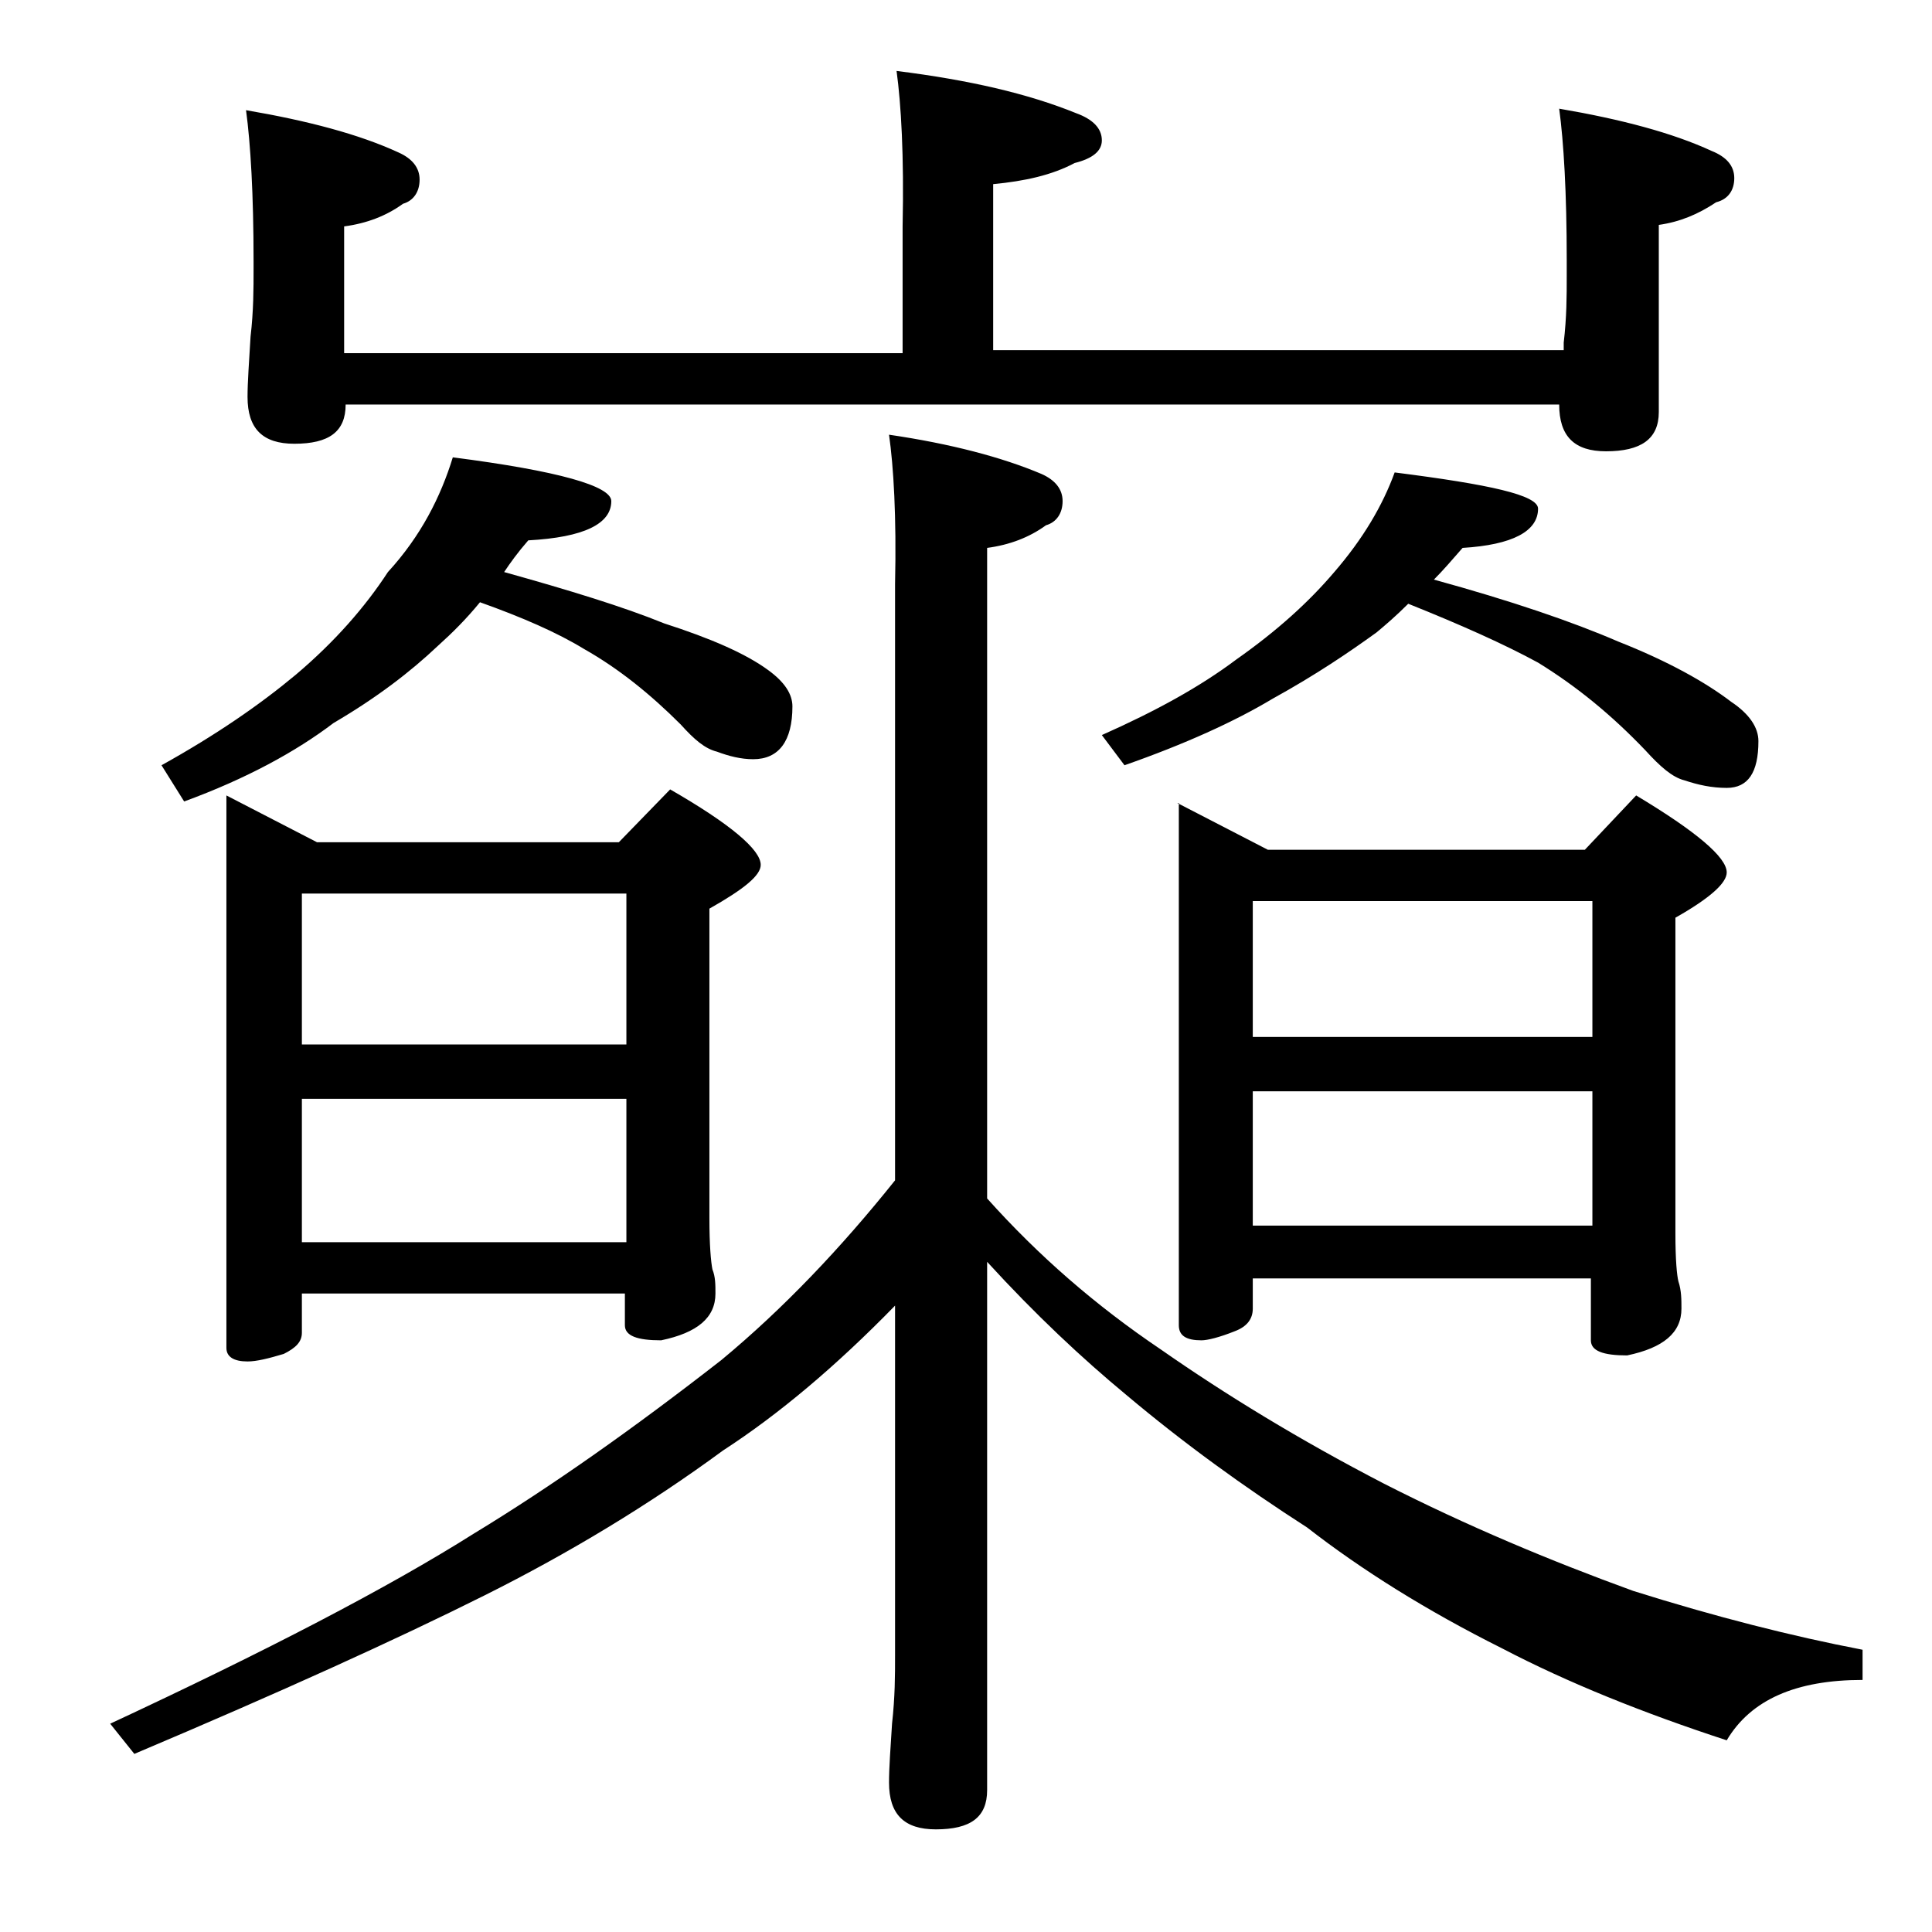
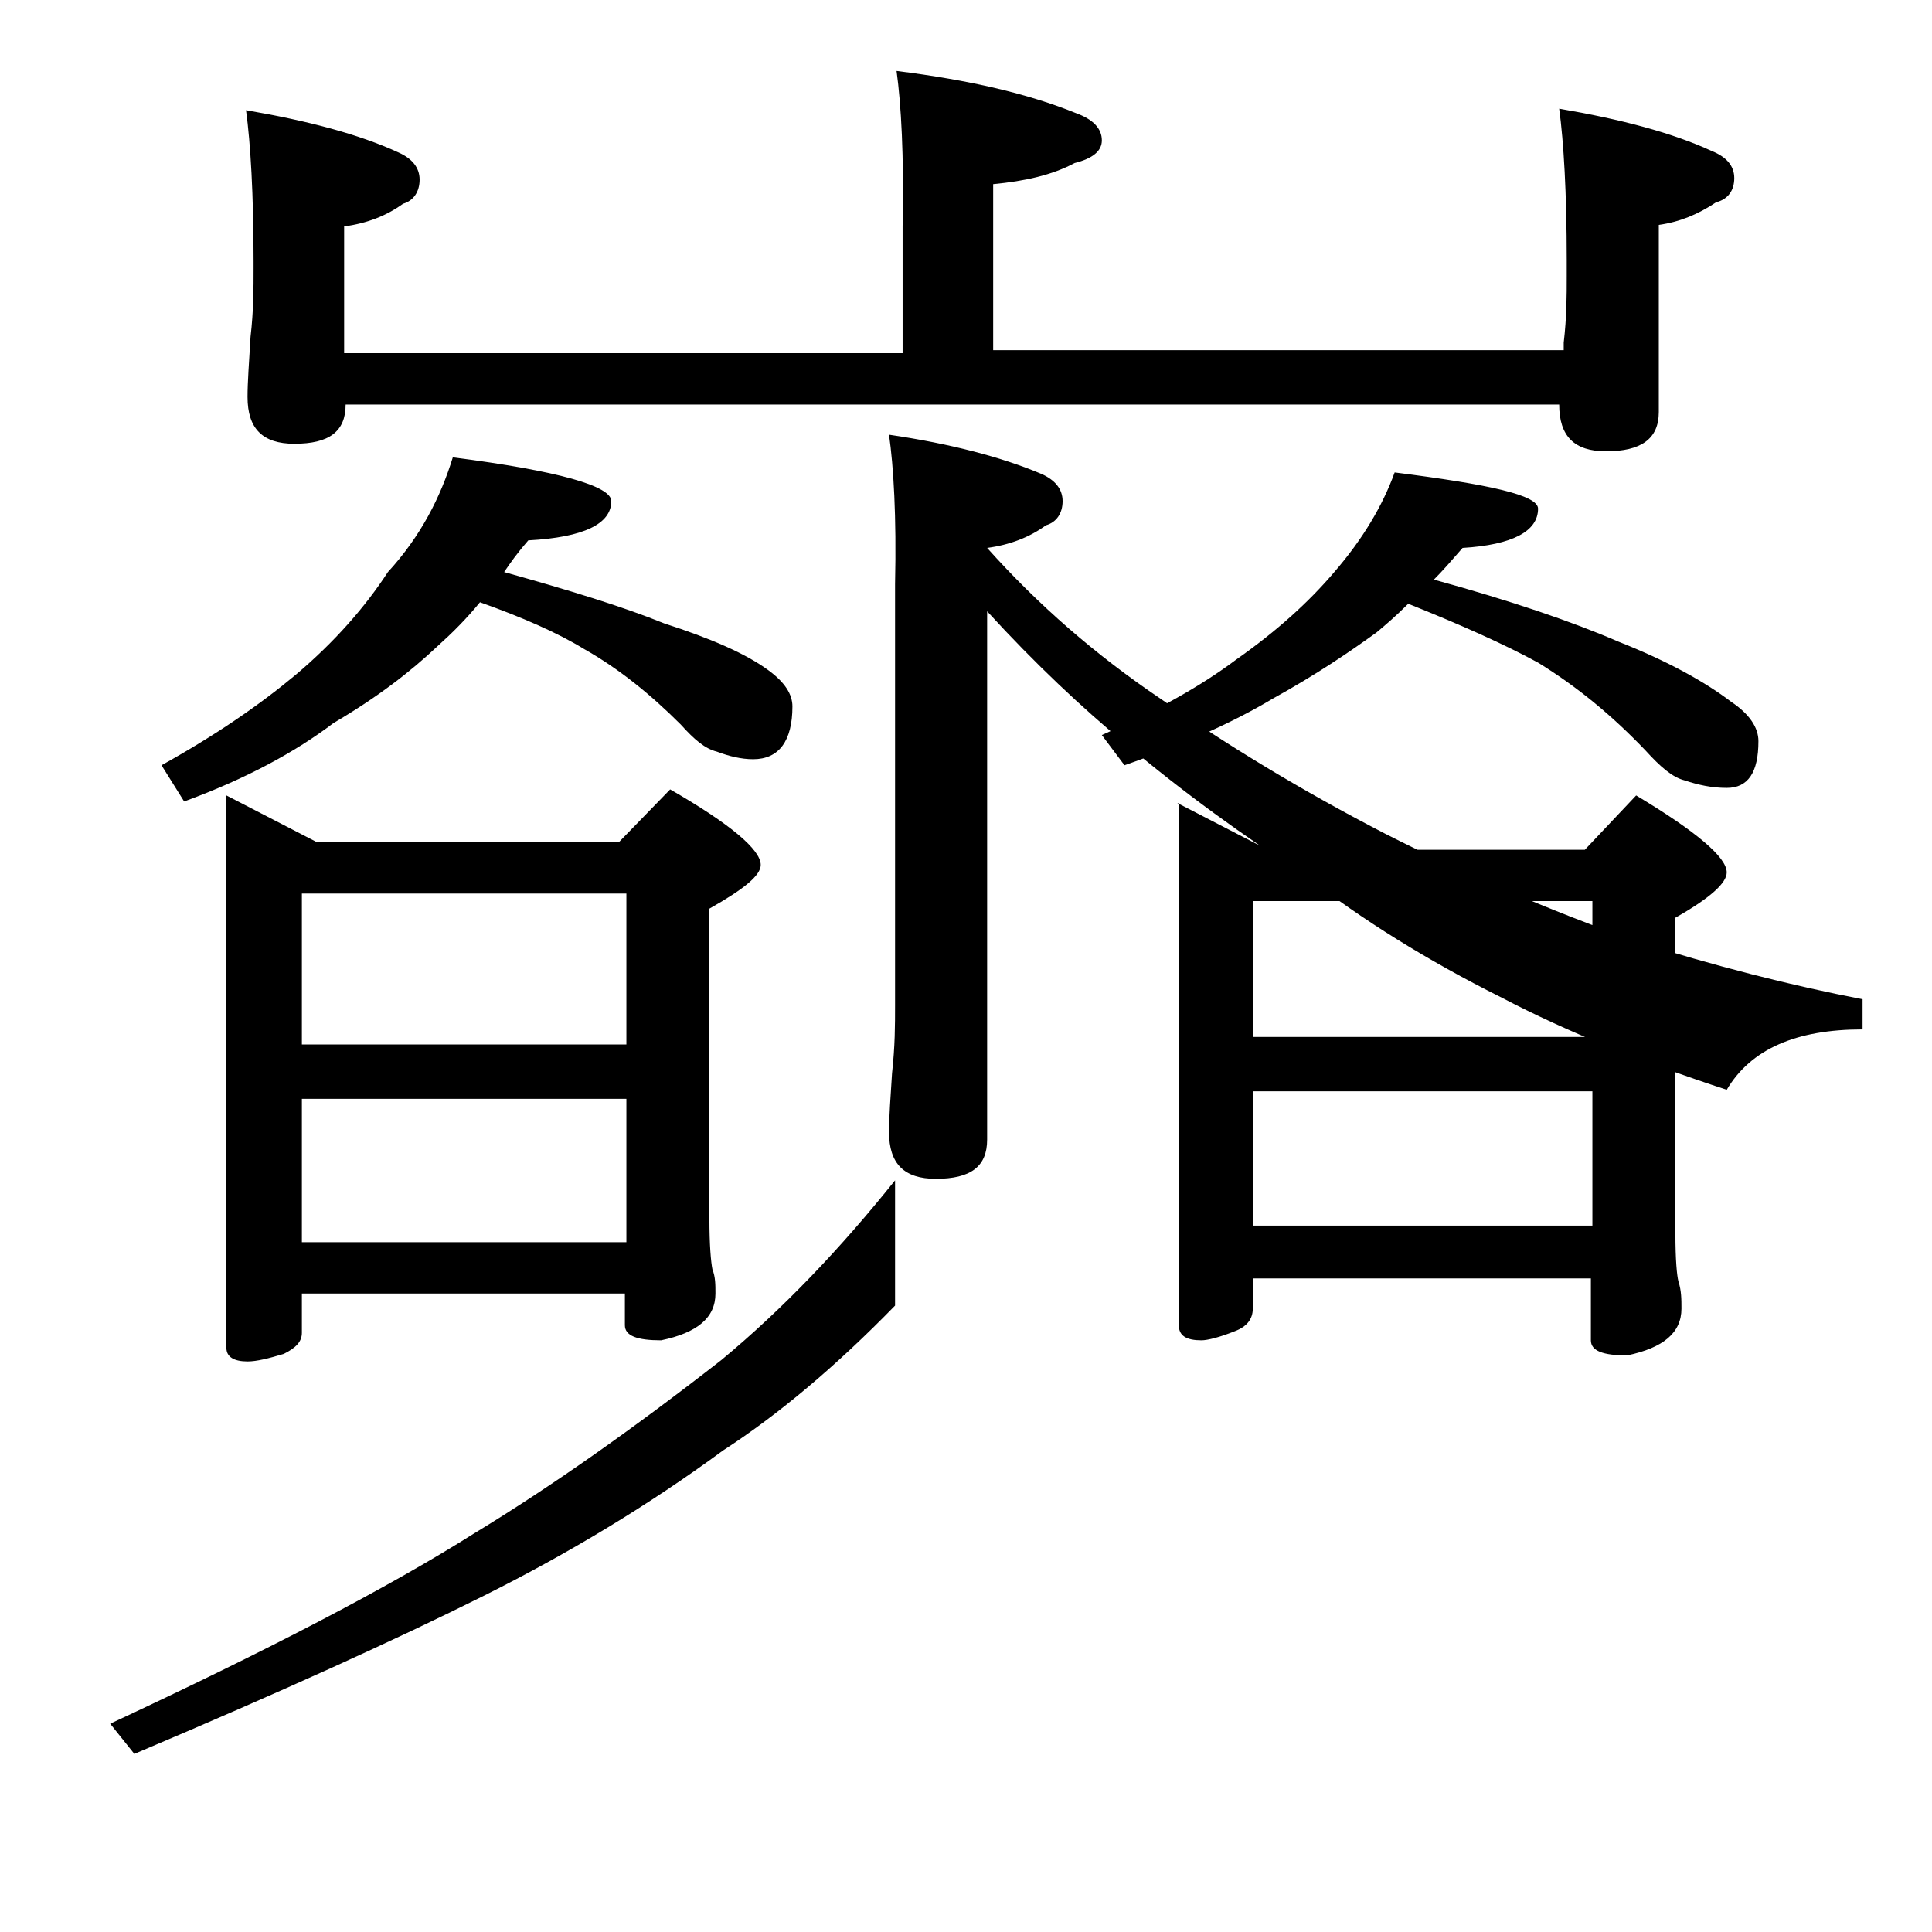
<svg xmlns="http://www.w3.org/2000/svg" version="1.1" id="Layer_1" x="0px" y="0px" viewBox="0 0 128 128" enable-background="new 0 0 128 128" xml:space="preserve">
-   <path d="M58.9,28.8c4.1,0.6,7.5,1.5,10.1,2.6c0.9,0.4,1.4,1,1.4,1.8c0,0.8-0.4,1.4-1.1,1.6c-1.1,0.8-2.4,1.3-3.9,1.5v43.1  c3.4,3.8,7.2,7.1,11.5,10c4.3,3,9.2,6,14.8,8.9c5.5,2.8,11,5.1,16.5,7.1c5.4,1.7,10.5,3,15.2,3.9v2c-4.4,0-7.4,1.3-9,4  c-5.5-1.8-10.5-3.8-14.9-6.1c-5-2.5-9.3-5.2-12.9-8c-4.2-2.7-8.2-5.6-12-8.8c-2.9-2.4-6-5.3-9.2-8.8v35c0,1.8-1.1,2.6-3.4,2.6  c-2.1,0-3.1-1-3.1-3.1c0-1,0.1-2.3,0.2-3.9c0.2-1.8,0.2-3.2,0.2-4.5V86.5c-3.9,4-7.7,7.2-11.4,9.6c-4.9,3.6-10.2,6.8-15.8,9.6  c-5.8,2.9-13.5,6.4-23.2,10.5l-1.6-2c10.3-4.8,18.4-9,24.1-12.6c5.1-3.1,10.5-6.9,16.4-11.5c4.1-3.4,7.9-7.4,11.5-11.9V38.7  C59.4,34.2,59.2,30.9,58.9,28.8z M30,30.3c7,0.9,10.5,1.9,10.5,2.9c0,1.5-1.8,2.4-5.5,2.6c-0.7,0.8-1.2,1.5-1.6,2.1  c4.3,1.2,7.9,2.3,10.6,3.4c3.1,1,5.4,2,6.9,3.1c1.1,0.8,1.6,1.6,1.6,2.4c0,2.3-0.9,3.5-2.6,3.5c-0.8,0-1.6-0.2-2.4-0.5  c-0.8-0.2-1.5-0.8-2.4-1.8c-2-2-4.1-3.7-6.4-5c-1.8-1.1-4.1-2.1-6.9-3.1c-0.9,1.1-1.8,2-2.8,2.9c-1.8,1.7-4,3.4-6.9,5.1  c-2.5,1.9-5.8,3.7-9.9,5.2l-1.5-2.4c3.6-2,6.5-4,8.9-6c2.6-2.2,4.6-4.5,6.1-6.8C27.9,35.5,29.2,32.9,30,30.3z M15,52.7l6,3.1h20  l3.4-3.5c4,2.3,6,4,6,5c0,0.7-1.1,1.6-3.4,2.9v20.5c0,1.8,0.1,2.9,0.2,3.4c0.2,0.5,0.2,1,0.2,1.6c0,1.6-1.2,2.6-3.6,3.1  c-1.6,0-2.4-0.3-2.4-1v-2.1H20v2.6c0,0.6-0.4,1-1.2,1.4c-1,0.3-1.8,0.5-2.4,0.5c-0.9,0-1.4-0.3-1.4-0.9V52.7z M59.4,4.7  c4.8,0.6,8.7,1.5,11.9,2.8C72.4,7.9,73,8.5,73,9.3c0,0.7-0.6,1.2-1.8,1.5c-1.5,0.8-3.3,1.2-5.4,1.4v11h37.8v-0.5  c0.2-1.7,0.2-3.1,0.2-4.4v-1.1c0-4.4-0.2-7.8-0.5-10c4.1,0.7,7.5,1.6,10.1,2.8c1,0.4,1.5,1,1.5,1.8c0,0.8-0.4,1.4-1.2,1.6  c-1.2,0.8-2.4,1.3-3.8,1.5v12.4c0,1.8-1.2,2.6-3.5,2.6c-2.1,0-3.1-1-3.1-3.1H22.9c0,1.8-1.1,2.6-3.4,2.6c-2.1,0-3.1-1-3.1-3.1  c0-1,0.1-2.3,0.2-4c0.2-1.7,0.2-3.2,0.2-4.5v-0.5c0-4.4-0.2-7.8-0.5-10c4.1,0.7,7.5,1.6,10.1,2.8c0.9,0.4,1.4,1,1.4,1.8  c0,0.8-0.4,1.4-1.1,1.6c-1.1,0.8-2.4,1.3-3.9,1.5v8.4h37v-8.4C59.9,10.3,59.7,6.9,59.4,4.7z M20,69.2h21.5v-10H20V69.2z M20,82.3  h21.5v-9.5H20V82.3z M92.4,31.3c6.3,0.8,9.5,1.5,9.5,2.4c0,1.5-1.7,2.4-5,2.6c-0.7,0.8-1.3,1.5-1.9,2.1c5.1,1.4,9.2,2.8,12.2,4.1  c3.3,1.3,5.8,2.7,7.5,4c1.2,0.8,1.8,1.7,1.8,2.6c0,2.1-0.7,3.1-2.1,3.1c-1,0-1.9-0.2-2.8-0.5c-0.8-0.2-1.6-0.9-2.6-2  c-2.2-2.3-4.5-4.2-7.1-5.8c-2.2-1.2-5.1-2.5-8.6-3.9c-0.8,0.8-1.5,1.4-2.1,1.9c-1.8,1.3-4,2.8-6.9,4.4c-2.5,1.5-5.8,3-9.8,4.4  L73,48.7c3.6-1.6,6.5-3.2,8.9-5c2.7-1.9,4.8-3.8,6.5-5.8C90.3,35.7,91.6,33.5,92.4,31.3z M78,53.2l6,3.1h21l3.4-3.6  c4,2.4,6,4.1,6,5.1c0,0.7-1.1,1.7-3.4,3v20.9c0,1.8,0.1,2.8,0.2,3.2c0.2,0.6,0.2,1.2,0.2,1.8c0,1.6-1.2,2.6-3.6,3.1  c-1.6,0-2.4-0.3-2.4-1v-4.1H83v2c0,0.7-0.4,1.2-1.2,1.5c-1,0.4-1.8,0.6-2.2,0.6c-1,0-1.5-0.3-1.5-1V53.2z M83,68.7h22.5v-9H83V68.7z   M83,81.2h22.5v-8.9H83V81.2z" />
+   <path d="M58.9,28.8c4.1,0.6,7.5,1.5,10.1,2.6c0.9,0.4,1.4,1,1.4,1.8c0,0.8-0.4,1.4-1.1,1.6c-1.1,0.8-2.4,1.3-3.9,1.5c3.4,3.8,7.2,7.1,11.5,10c4.3,3,9.2,6,14.8,8.9c5.5,2.8,11,5.1,16.5,7.1c5.4,1.7,10.5,3,15.2,3.9v2c-4.4,0-7.4,1.3-9,4  c-5.5-1.8-10.5-3.8-14.9-6.1c-5-2.5-9.3-5.2-12.9-8c-4.2-2.7-8.2-5.6-12-8.8c-2.9-2.4-6-5.3-9.2-8.8v35c0,1.8-1.1,2.6-3.4,2.6  c-2.1,0-3.1-1-3.1-3.1c0-1,0.1-2.3,0.2-3.9c0.2-1.8,0.2-3.2,0.2-4.5V86.5c-3.9,4-7.7,7.2-11.4,9.6c-4.9,3.6-10.2,6.8-15.8,9.6  c-5.8,2.9-13.5,6.4-23.2,10.5l-1.6-2c10.3-4.8,18.4-9,24.1-12.6c5.1-3.1,10.5-6.9,16.4-11.5c4.1-3.4,7.9-7.4,11.5-11.9V38.7  C59.4,34.2,59.2,30.9,58.9,28.8z M30,30.3c7,0.9,10.5,1.9,10.5,2.9c0,1.5-1.8,2.4-5.5,2.6c-0.7,0.8-1.2,1.5-1.6,2.1  c4.3,1.2,7.9,2.3,10.6,3.4c3.1,1,5.4,2,6.9,3.1c1.1,0.8,1.6,1.6,1.6,2.4c0,2.3-0.9,3.5-2.6,3.5c-0.8,0-1.6-0.2-2.4-0.5  c-0.8-0.2-1.5-0.8-2.4-1.8c-2-2-4.1-3.7-6.4-5c-1.8-1.1-4.1-2.1-6.9-3.1c-0.9,1.1-1.8,2-2.8,2.9c-1.8,1.7-4,3.4-6.9,5.1  c-2.5,1.9-5.8,3.7-9.9,5.2l-1.5-2.4c3.6-2,6.5-4,8.9-6c2.6-2.2,4.6-4.5,6.1-6.8C27.9,35.5,29.2,32.9,30,30.3z M15,52.7l6,3.1h20  l3.4-3.5c4,2.3,6,4,6,5c0,0.7-1.1,1.6-3.4,2.9v20.5c0,1.8,0.1,2.9,0.2,3.4c0.2,0.5,0.2,1,0.2,1.6c0,1.6-1.2,2.6-3.6,3.1  c-1.6,0-2.4-0.3-2.4-1v-2.1H20v2.6c0,0.6-0.4,1-1.2,1.4c-1,0.3-1.8,0.5-2.4,0.5c-0.9,0-1.4-0.3-1.4-0.9V52.7z M59.4,4.7  c4.8,0.6,8.7,1.5,11.9,2.8C72.4,7.9,73,8.5,73,9.3c0,0.7-0.6,1.2-1.8,1.5c-1.5,0.8-3.3,1.2-5.4,1.4v11h37.8v-0.5  c0.2-1.7,0.2-3.1,0.2-4.4v-1.1c0-4.4-0.2-7.8-0.5-10c4.1,0.7,7.5,1.6,10.1,2.8c1,0.4,1.5,1,1.5,1.8c0,0.8-0.4,1.4-1.2,1.6  c-1.2,0.8-2.4,1.3-3.8,1.5v12.4c0,1.8-1.2,2.6-3.5,2.6c-2.1,0-3.1-1-3.1-3.1H22.9c0,1.8-1.1,2.6-3.4,2.6c-2.1,0-3.1-1-3.1-3.1  c0-1,0.1-2.3,0.2-4c0.2-1.7,0.2-3.2,0.2-4.5v-0.5c0-4.4-0.2-7.8-0.5-10c4.1,0.7,7.5,1.6,10.1,2.8c0.9,0.4,1.4,1,1.4,1.8  c0,0.8-0.4,1.4-1.1,1.6c-1.1,0.8-2.4,1.3-3.9,1.5v8.4h37v-8.4C59.9,10.3,59.7,6.9,59.4,4.7z M20,69.2h21.5v-10H20V69.2z M20,82.3  h21.5v-9.5H20V82.3z M92.4,31.3c6.3,0.8,9.5,1.5,9.5,2.4c0,1.5-1.7,2.4-5,2.6c-0.7,0.8-1.3,1.5-1.9,2.1c5.1,1.4,9.2,2.8,12.2,4.1  c3.3,1.3,5.8,2.7,7.5,4c1.2,0.8,1.8,1.7,1.8,2.6c0,2.1-0.7,3.1-2.1,3.1c-1,0-1.9-0.2-2.8-0.5c-0.8-0.2-1.6-0.9-2.6-2  c-2.2-2.3-4.5-4.2-7.1-5.8c-2.2-1.2-5.1-2.5-8.6-3.9c-0.8,0.8-1.5,1.4-2.1,1.9c-1.8,1.3-4,2.8-6.9,4.4c-2.5,1.5-5.8,3-9.8,4.4  L73,48.7c3.6-1.6,6.5-3.2,8.9-5c2.7-1.9,4.8-3.8,6.5-5.8C90.3,35.7,91.6,33.5,92.4,31.3z M78,53.2l6,3.1h21l3.4-3.6  c4,2.4,6,4.1,6,5.1c0,0.7-1.1,1.7-3.4,3v20.9c0,1.8,0.1,2.8,0.2,3.2c0.2,0.6,0.2,1.2,0.2,1.8c0,1.6-1.2,2.6-3.6,3.1  c-1.6,0-2.4-0.3-2.4-1v-4.1H83v2c0,0.7-0.4,1.2-1.2,1.5c-1,0.4-1.8,0.6-2.2,0.6c-1,0-1.5-0.3-1.5-1V53.2z M83,68.7h22.5v-9H83V68.7z   M83,81.2h22.5v-8.9H83V81.2z" />
</svg>